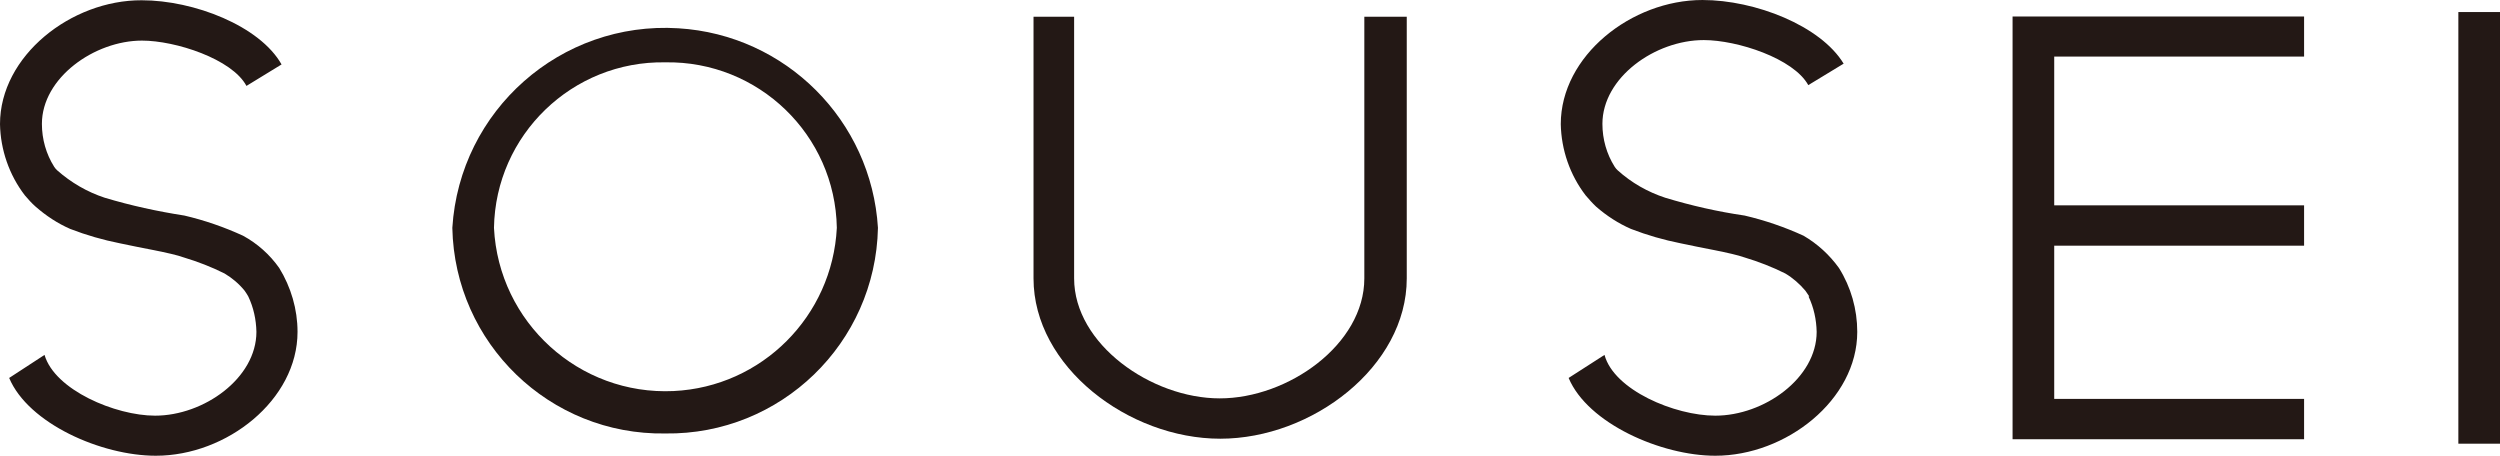
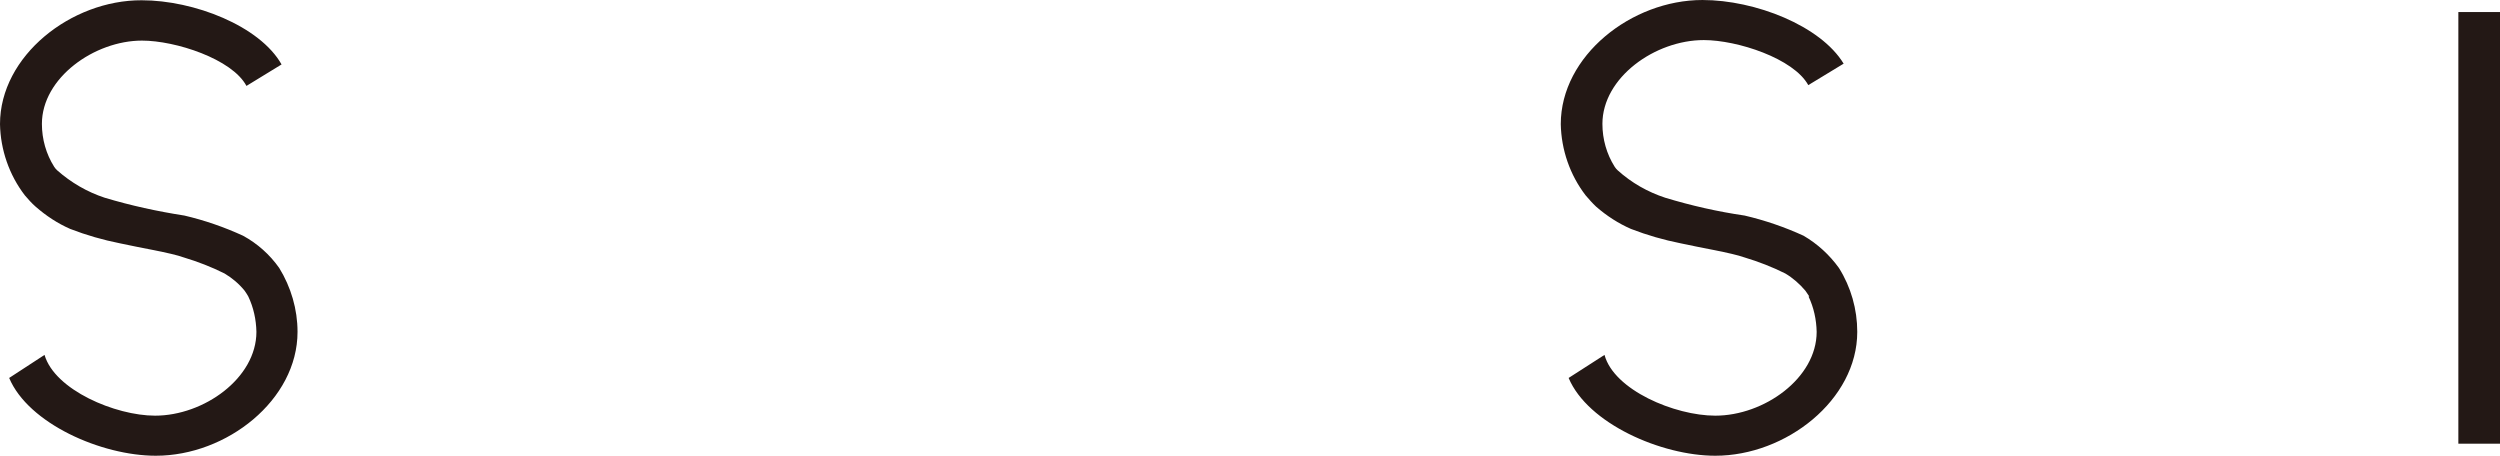
<svg xmlns="http://www.w3.org/2000/svg" id="_レイヤー_2" viewBox="0 0 95.45 17.4">
  <defs>
    <style>.cls-1{fill:#231815;stroke-width:0px;}</style>
  </defs>
  <g id="_レイヤー_1-2">
-     <path class="cls-1" d="M25.4,16.55c-4.41.07-8.04-3.44-8.13-7.85.28-4.49,4.14-7.9,8.63-7.62,4.1.25,7.37,3.52,7.62,7.62-.09,4.4-3.71,7.91-8.12,7.85ZM25.4,2.38c-3.55-.06-6.48,2.77-6.54,6.32.18,3.61,3.25,6.4,6.86,6.23,3.37-.16,6.06-2.86,6.23-6.23-.06-3.55-2.99-6.38-6.55-6.32Z" />
    <path class="cls-1" d="M9.48,11.32c.2.42.3.88.31,1.35,0,1.77-2.01,3.2-3.87,3.2-1.51,0-3.83-.98-4.22-2.32l-1.35.88c.73,1.74,3.52,2.97,5.6,2.97,2.71,0,5.41-2.13,5.41-4.73,0-.86-.25-1.71-.7-2.44h0c-.36-.51-.83-.93-1.38-1.23-.72-.33-1.47-.59-2.24-.77-1.03-.16-2.04-.38-3.04-.68-.67-.22-1.29-.58-1.82-1.05-.04-.04-.08-.08-.11-.13h0c-.31-.49-.47-1.06-.47-1.64,0-1.76,2.01-3.18,3.82-3.18,1.28,0,3.44.7,3.99,1.73l1.34-.82c-.83-1.47-3.34-2.45-5.34-2.45C2.72,0,0,2.13,0,4.74c.02.98.35,1.94.95,2.72h0c.13.15.26.3.41.43.4.35.84.64,1.32.85.62.24,1.25.42,1.9.55.71.16,1.95.36,2.44.54.53.16,1.05.36,1.55.61.29.17.56.4.77.66.05.07.1.15.14.22Z" />
    <path class="cls-1" d="M69.05,11.32c.2.42.3.88.31,1.35,0,1.77-2.01,3.2-3.87,3.2-1.55,0-3.87-.98-4.23-2.32l-1.37.88c.73,1.74,3.54,2.97,5.6,2.97,2.7,0,5.42-2.13,5.42-4.73,0-.86-.24-1.71-.7-2.44h0c-.36-.5-.82-.92-1.35-1.23-.72-.33-1.48-.59-2.25-.77-1.03-.15-2.04-.38-3.03-.68-.67-.22-1.29-.57-1.82-1.05-.04-.04-.08-.08-.11-.13h0c-.31-.49-.47-1.06-.47-1.64,0-1.77,2.01-3.2,3.87-3.2,1.28,0,3.43.7,3.99,1.72l1.35-.82c-.88-1.45-3.38-2.43-5.39-2.43-2.71,0-5.41,2.13-5.41,4.74.02.98.35,1.94.95,2.72h0c.13.15.26.3.4.43.4.35.85.64,1.33.85.62.24,1.25.42,1.9.55.71.16,1.94.36,2.44.54.53.16,1.05.36,1.55.61.29.17.55.4.77.66.05.07.1.15.15.22Z" />
-     <path class="cls-1" d="M52.09.64v9.99c0,2.52-2.91,4.58-5.52,4.58s-5.56-2.07-5.56-4.58V.64h-1.55v9.99c0,3.37,3.63,6.12,7.13,6.12s7.12-2.75,7.12-6.12V.64h-1.61Z" />
-     <polygon class="cls-1" points="87.97 2.16 87.97 .63 76.84 .63 76.84 16.77 87.97 16.77 87.97 15.23 78.43 15.23 78.43 9.38 87.97 9.38 87.97 7.84 78.43 7.84 78.43 2.16 87.97 2.16" />
    <rect class="cls-1" x="93.86" y=".46" width="1.59" height="16.48" />
  </g>
</svg>